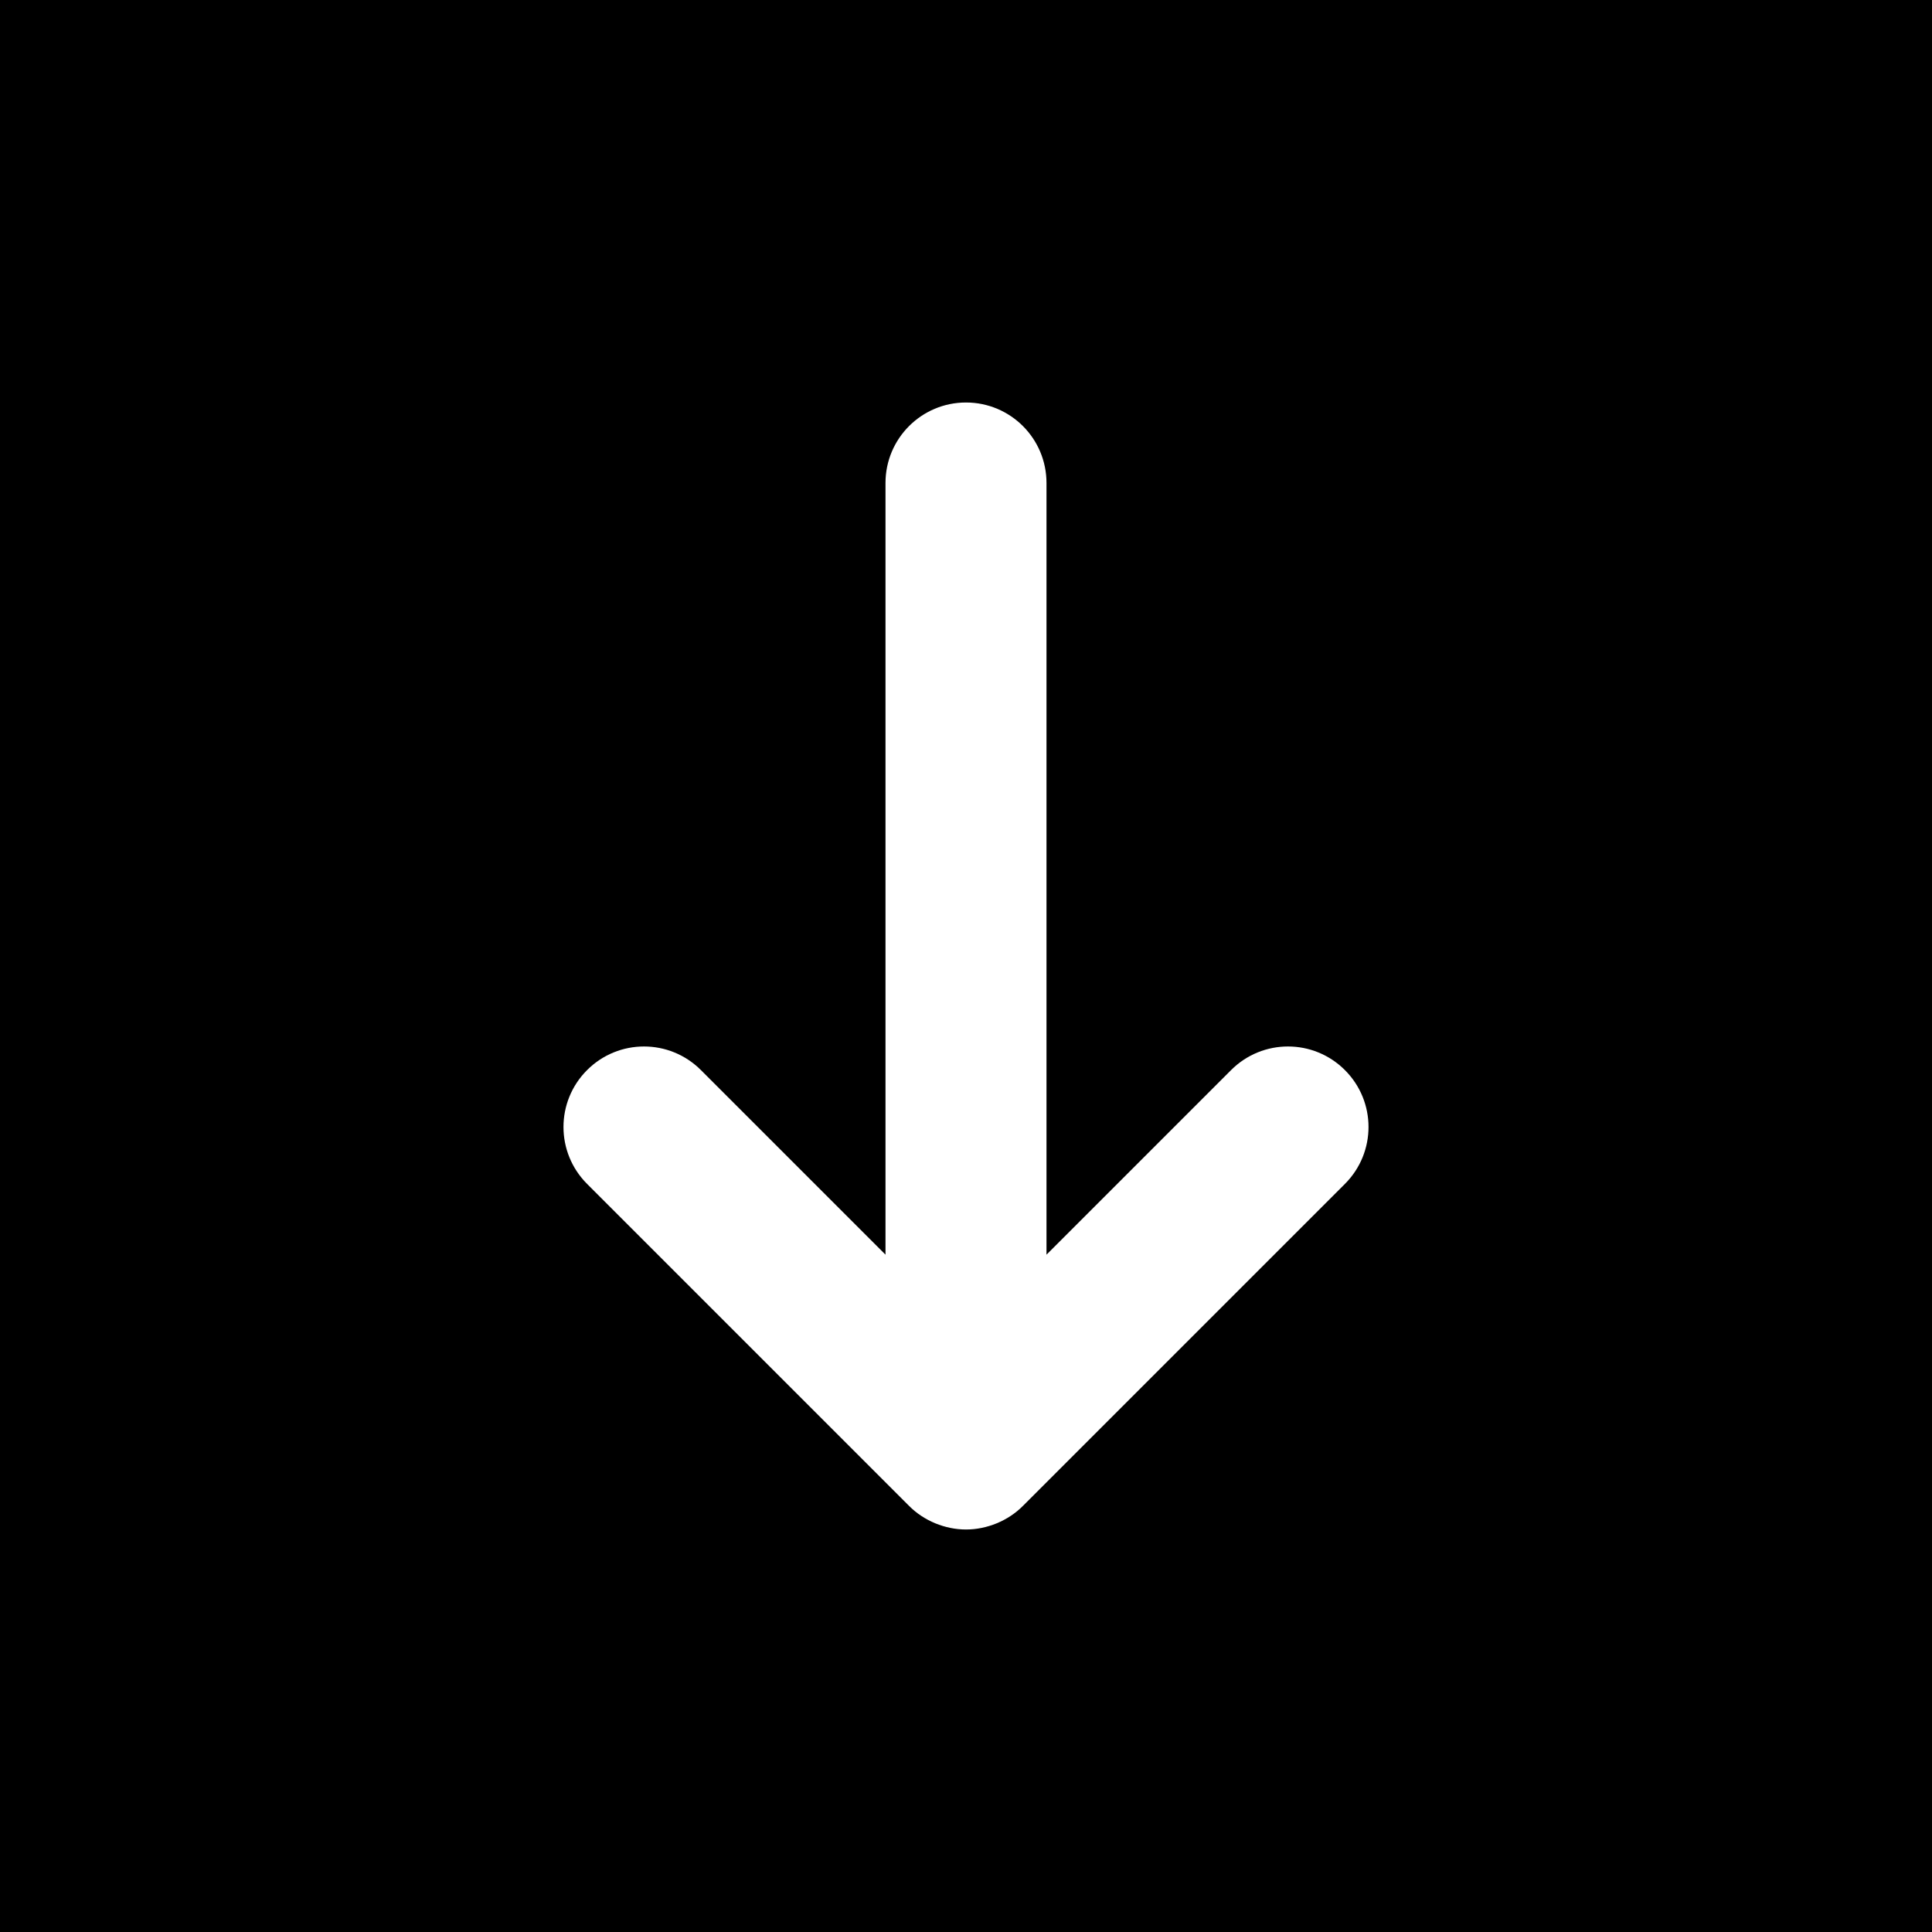
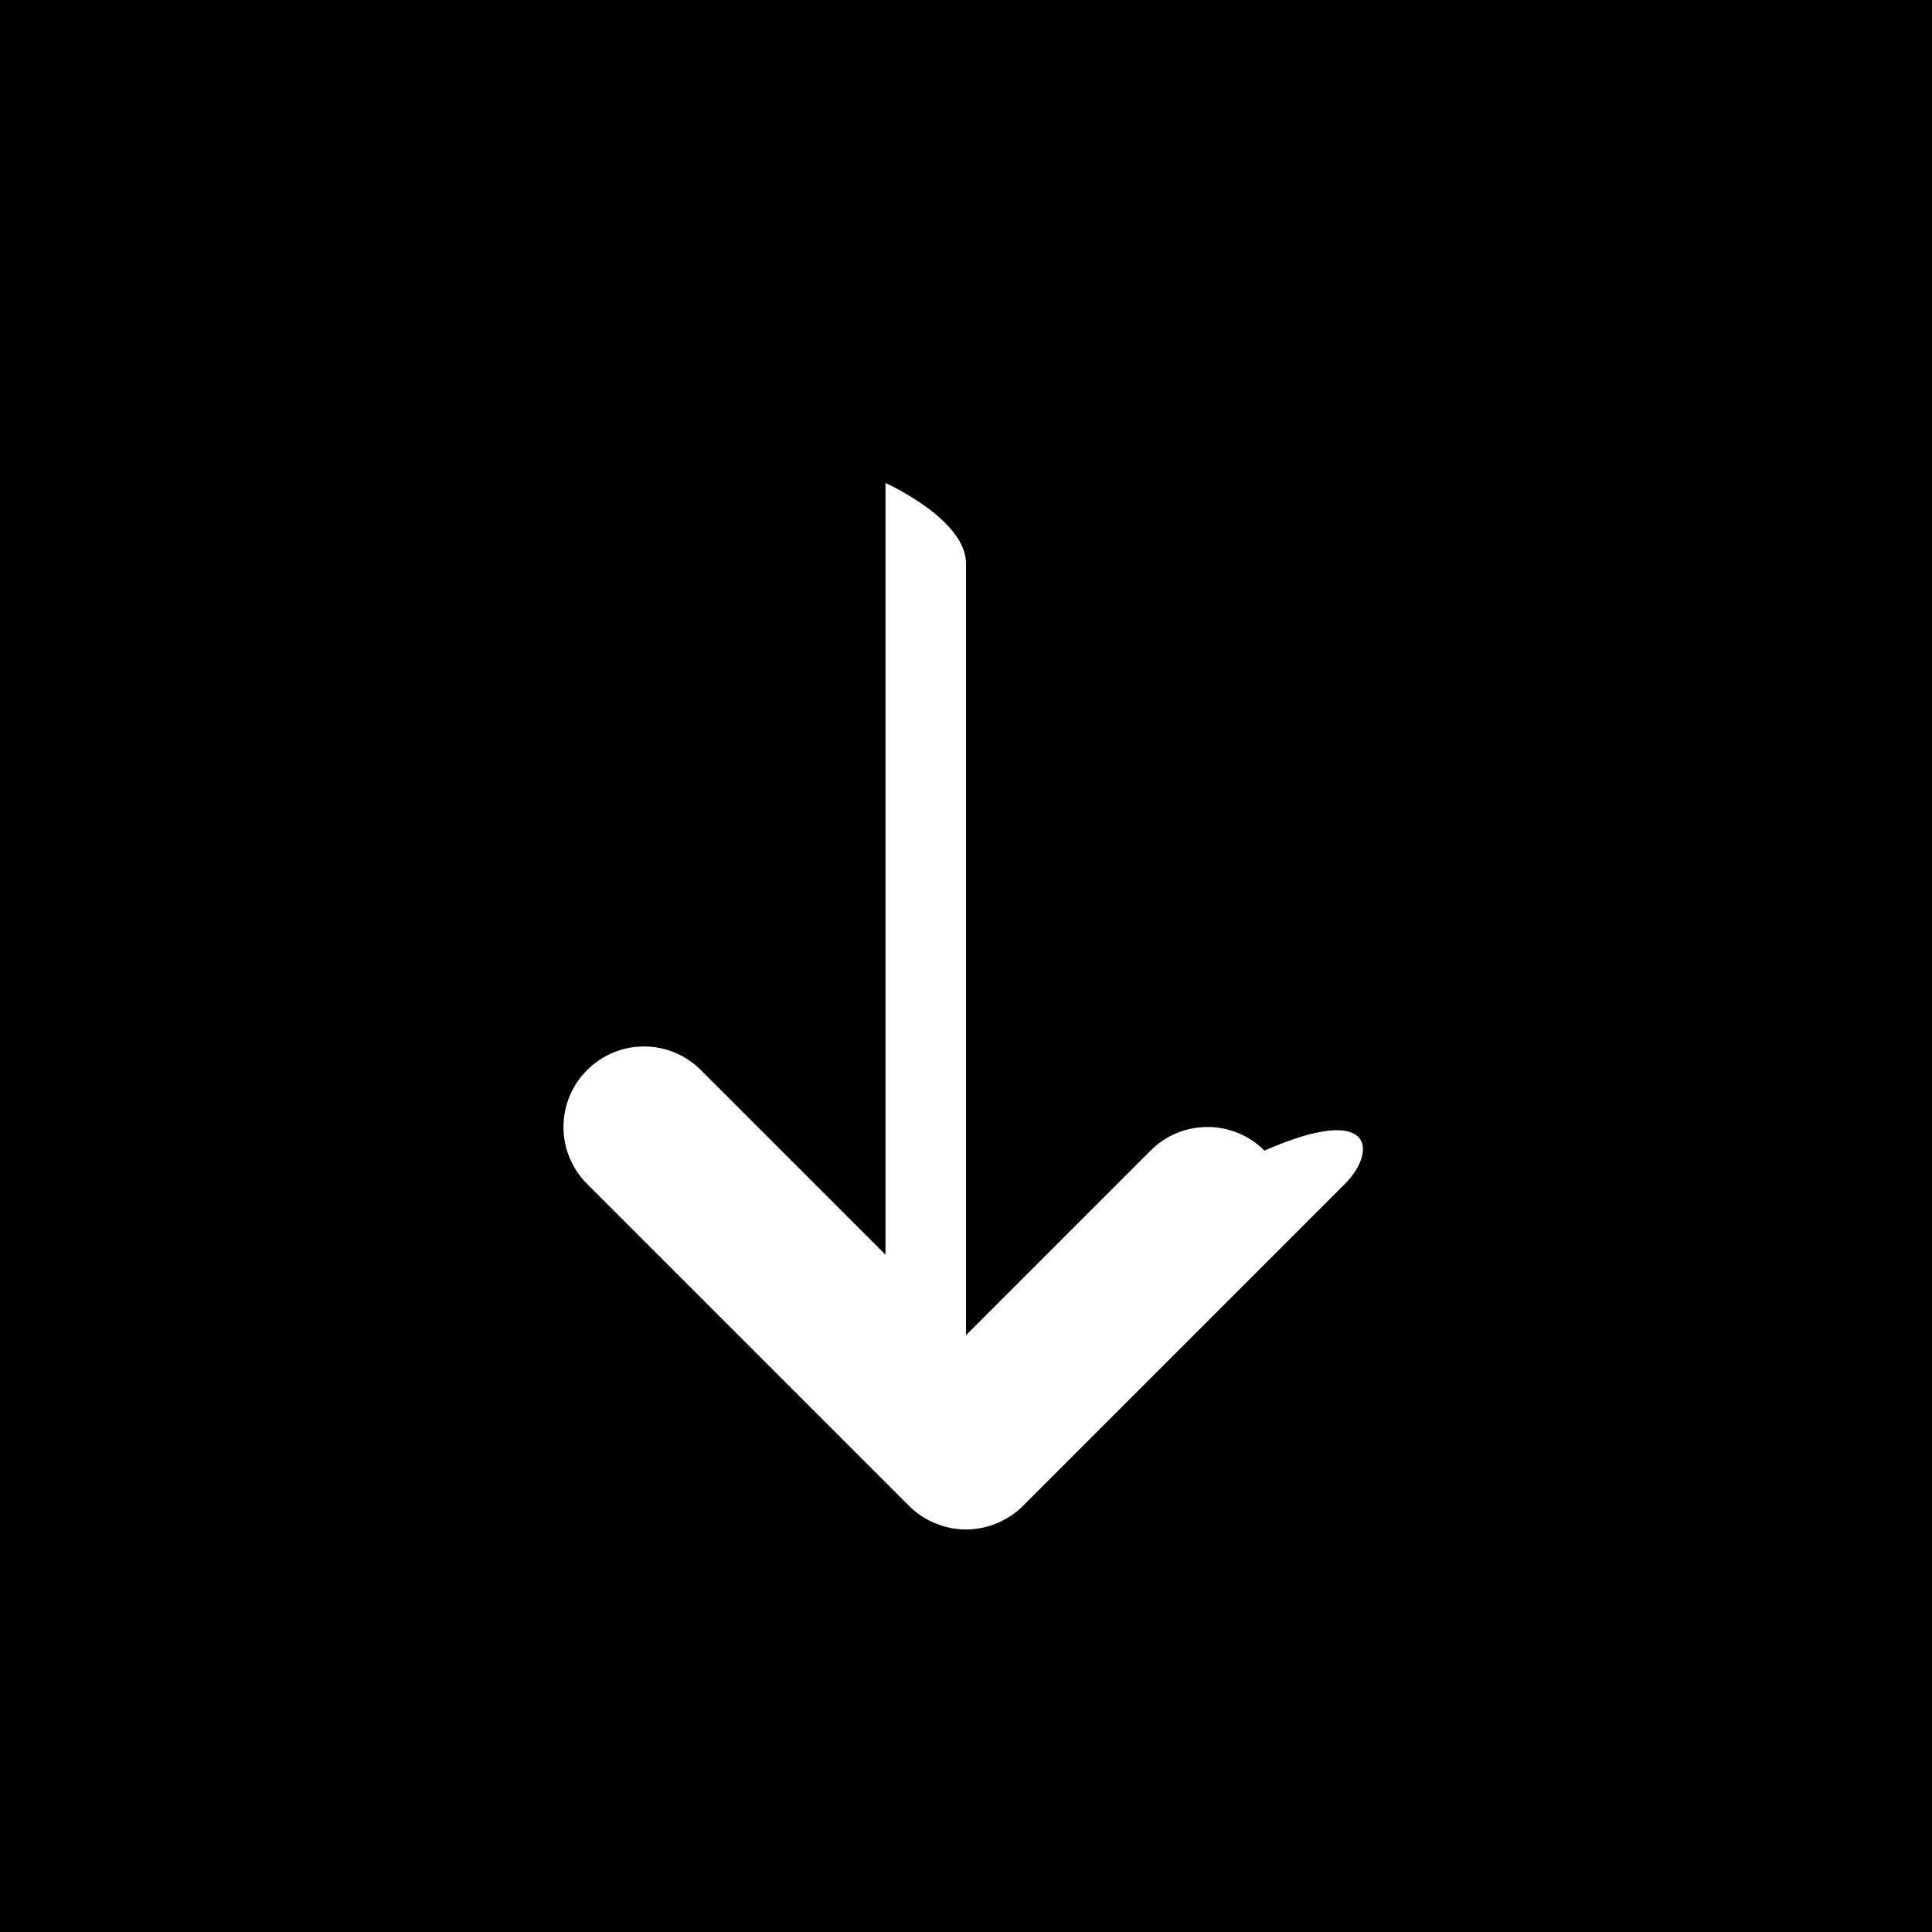
<svg xmlns="http://www.w3.org/2000/svg" fill="#000000" height="800px" width="800px" version="1.1" id="Layer_1" viewBox="0 0 512 512" xml:space="preserve">
  <g>
    <g>
-       <path d="M0,0v512h512V0H0z M356.416,313.749l-85.312,85.312c-1.963,1.984-4.331,3.541-6.955,4.629    c-2.603,1.067-5.376,1.643-8.149,1.643c-2.773,0-5.547-0.576-8.149-1.643c-2.624-1.088-4.992-2.645-6.955-4.629l-85.312-85.312    c-8.341-8.341-8.341-21.824,0-30.165s21.824-8.341,30.165,0l48.917,48.917V128c0-11.776,9.536-21.333,21.333-21.333    s21.333,9.557,21.333,21.333v204.501l48.917-48.917c8.341-8.341,21.824-8.341,30.165,0    C364.757,291.925,364.757,305.408,356.416,313.749z" />
+       <path d="M0,0v512h512V0H0z M356.416,313.749l-85.312,85.312c-1.963,1.984-4.331,3.541-6.955,4.629    c-2.603,1.067-5.376,1.643-8.149,1.643c-2.773,0-5.547-0.576-8.149-1.643c-2.624-1.088-4.992-2.645-6.955-4.629l-85.312-85.312    c-8.341-8.341-8.341-21.824,0-30.165s21.824-8.341,30.165,0l48.917,48.917V128s21.333,9.557,21.333,21.333v204.501l48.917-48.917c8.341-8.341,21.824-8.341,30.165,0    C364.757,291.925,364.757,305.408,356.416,313.749z" />
    </g>
  </g>
</svg>